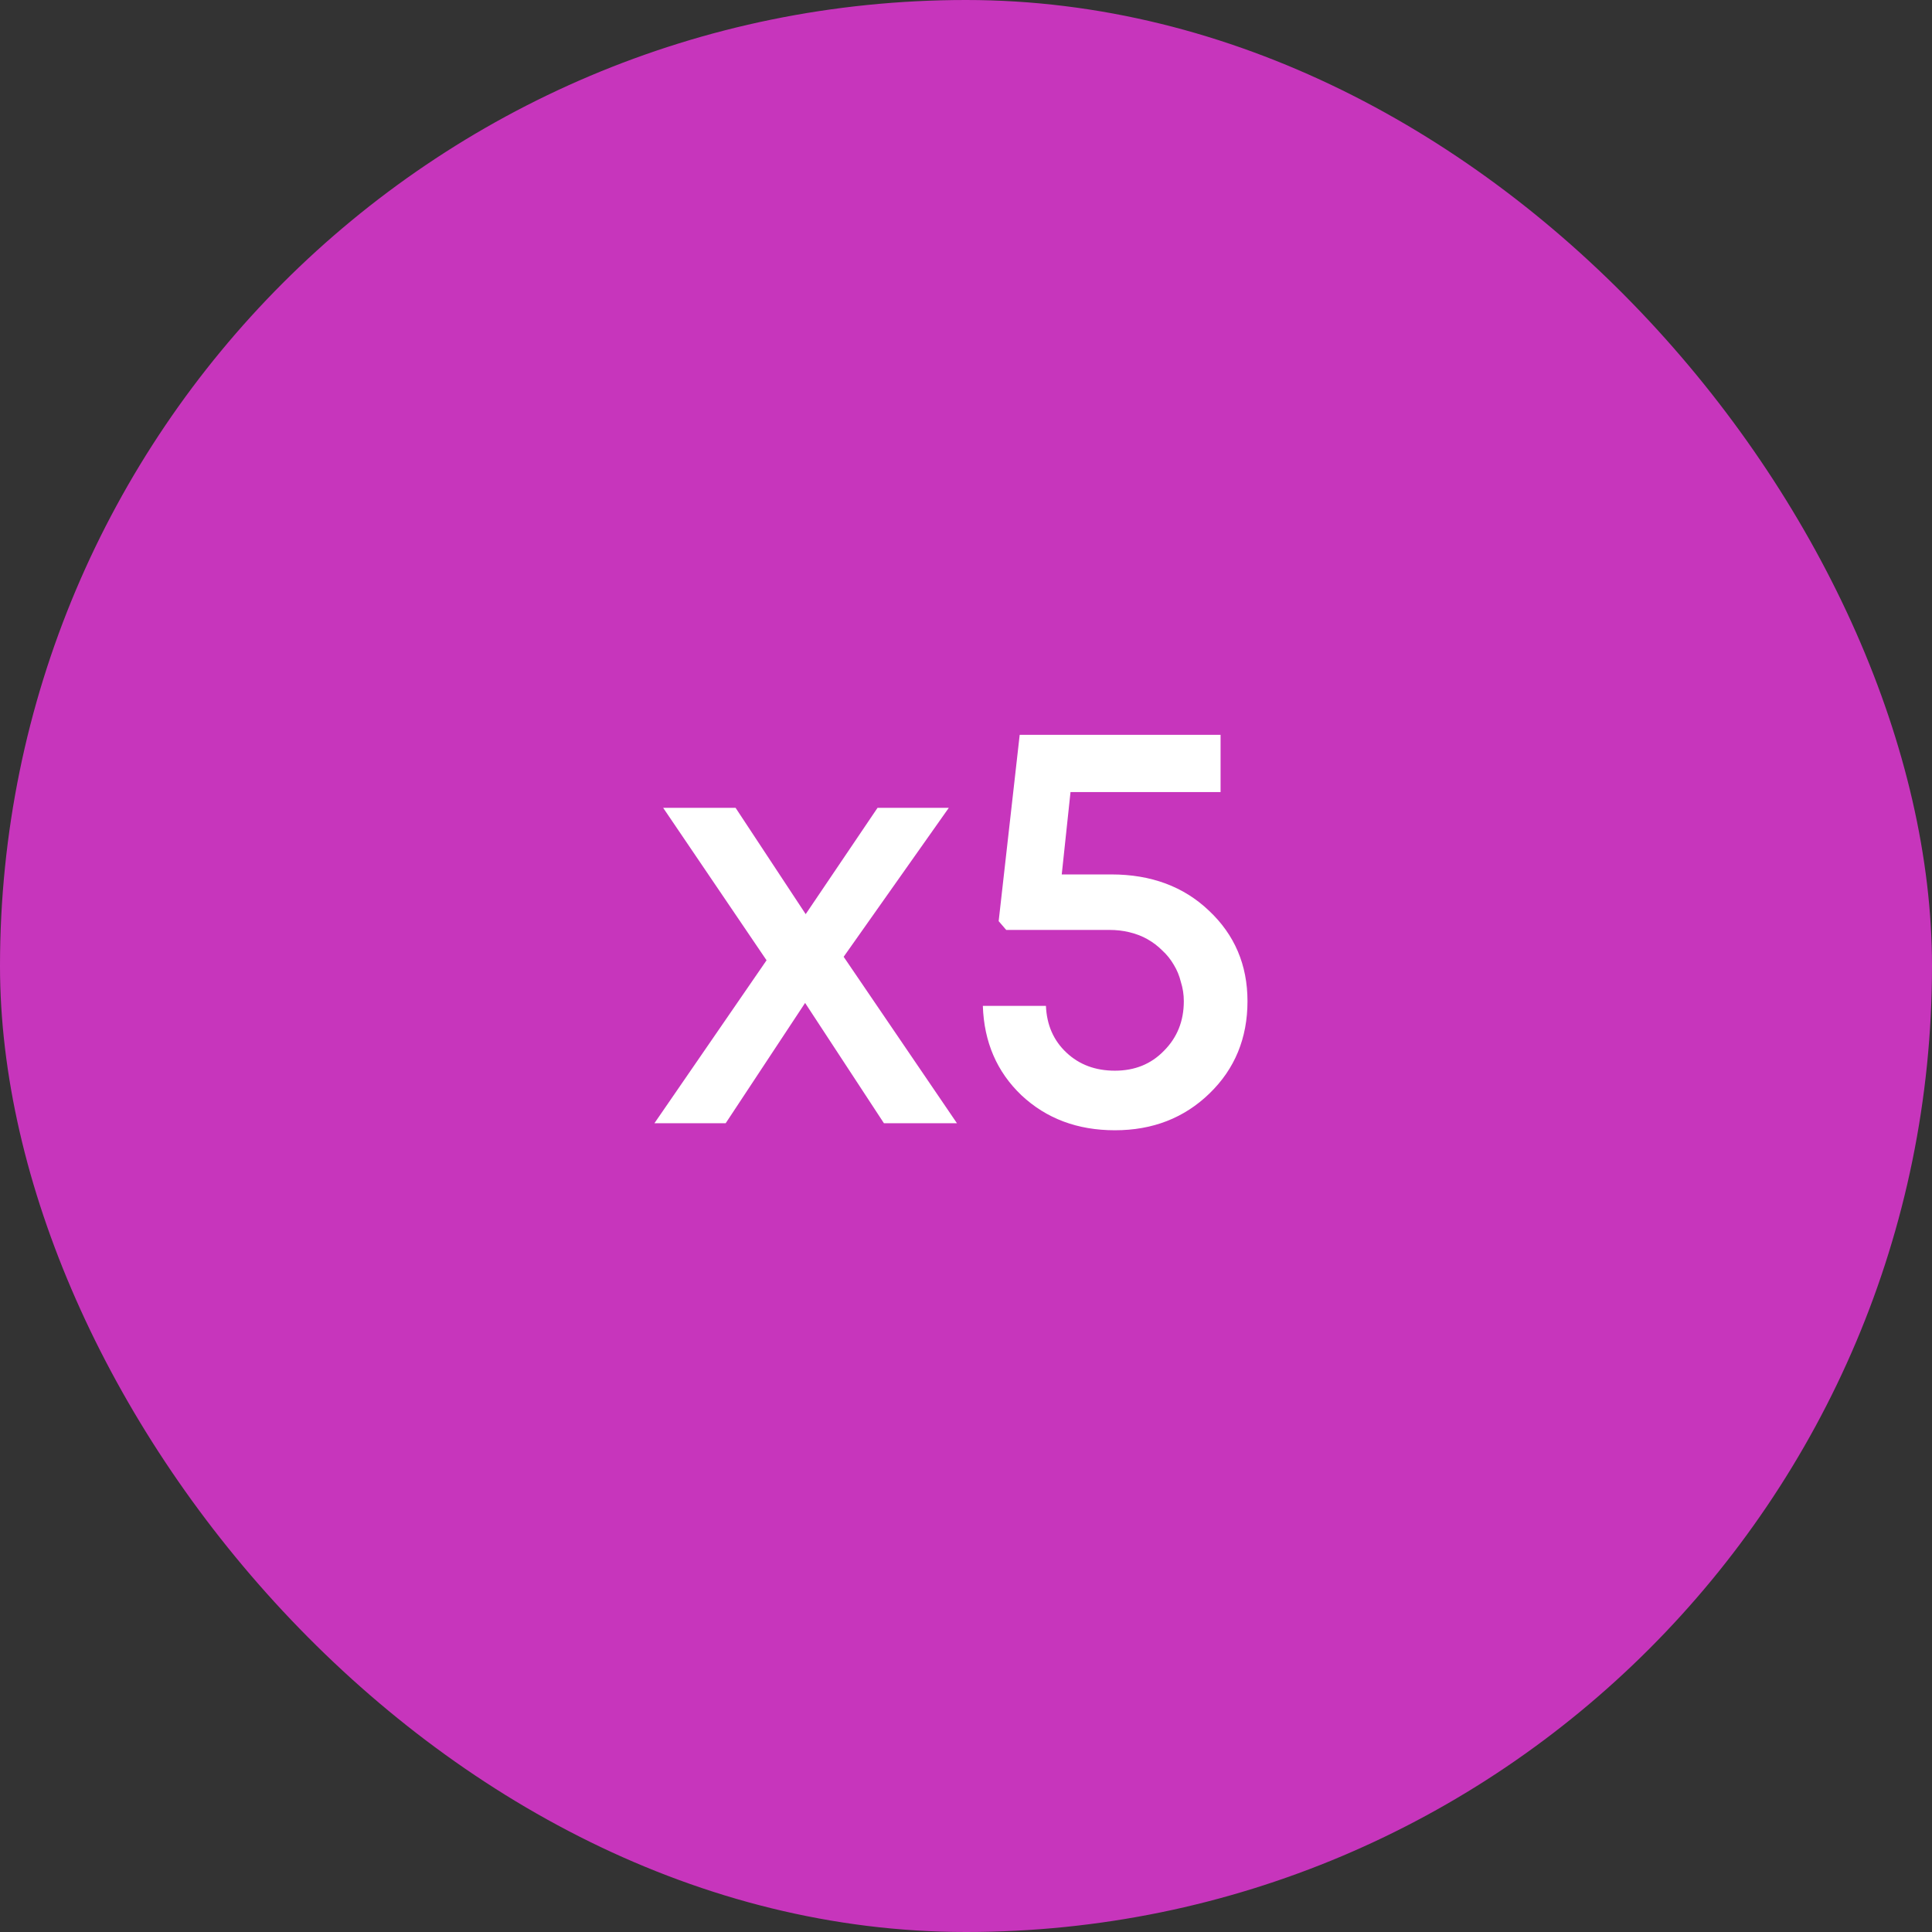
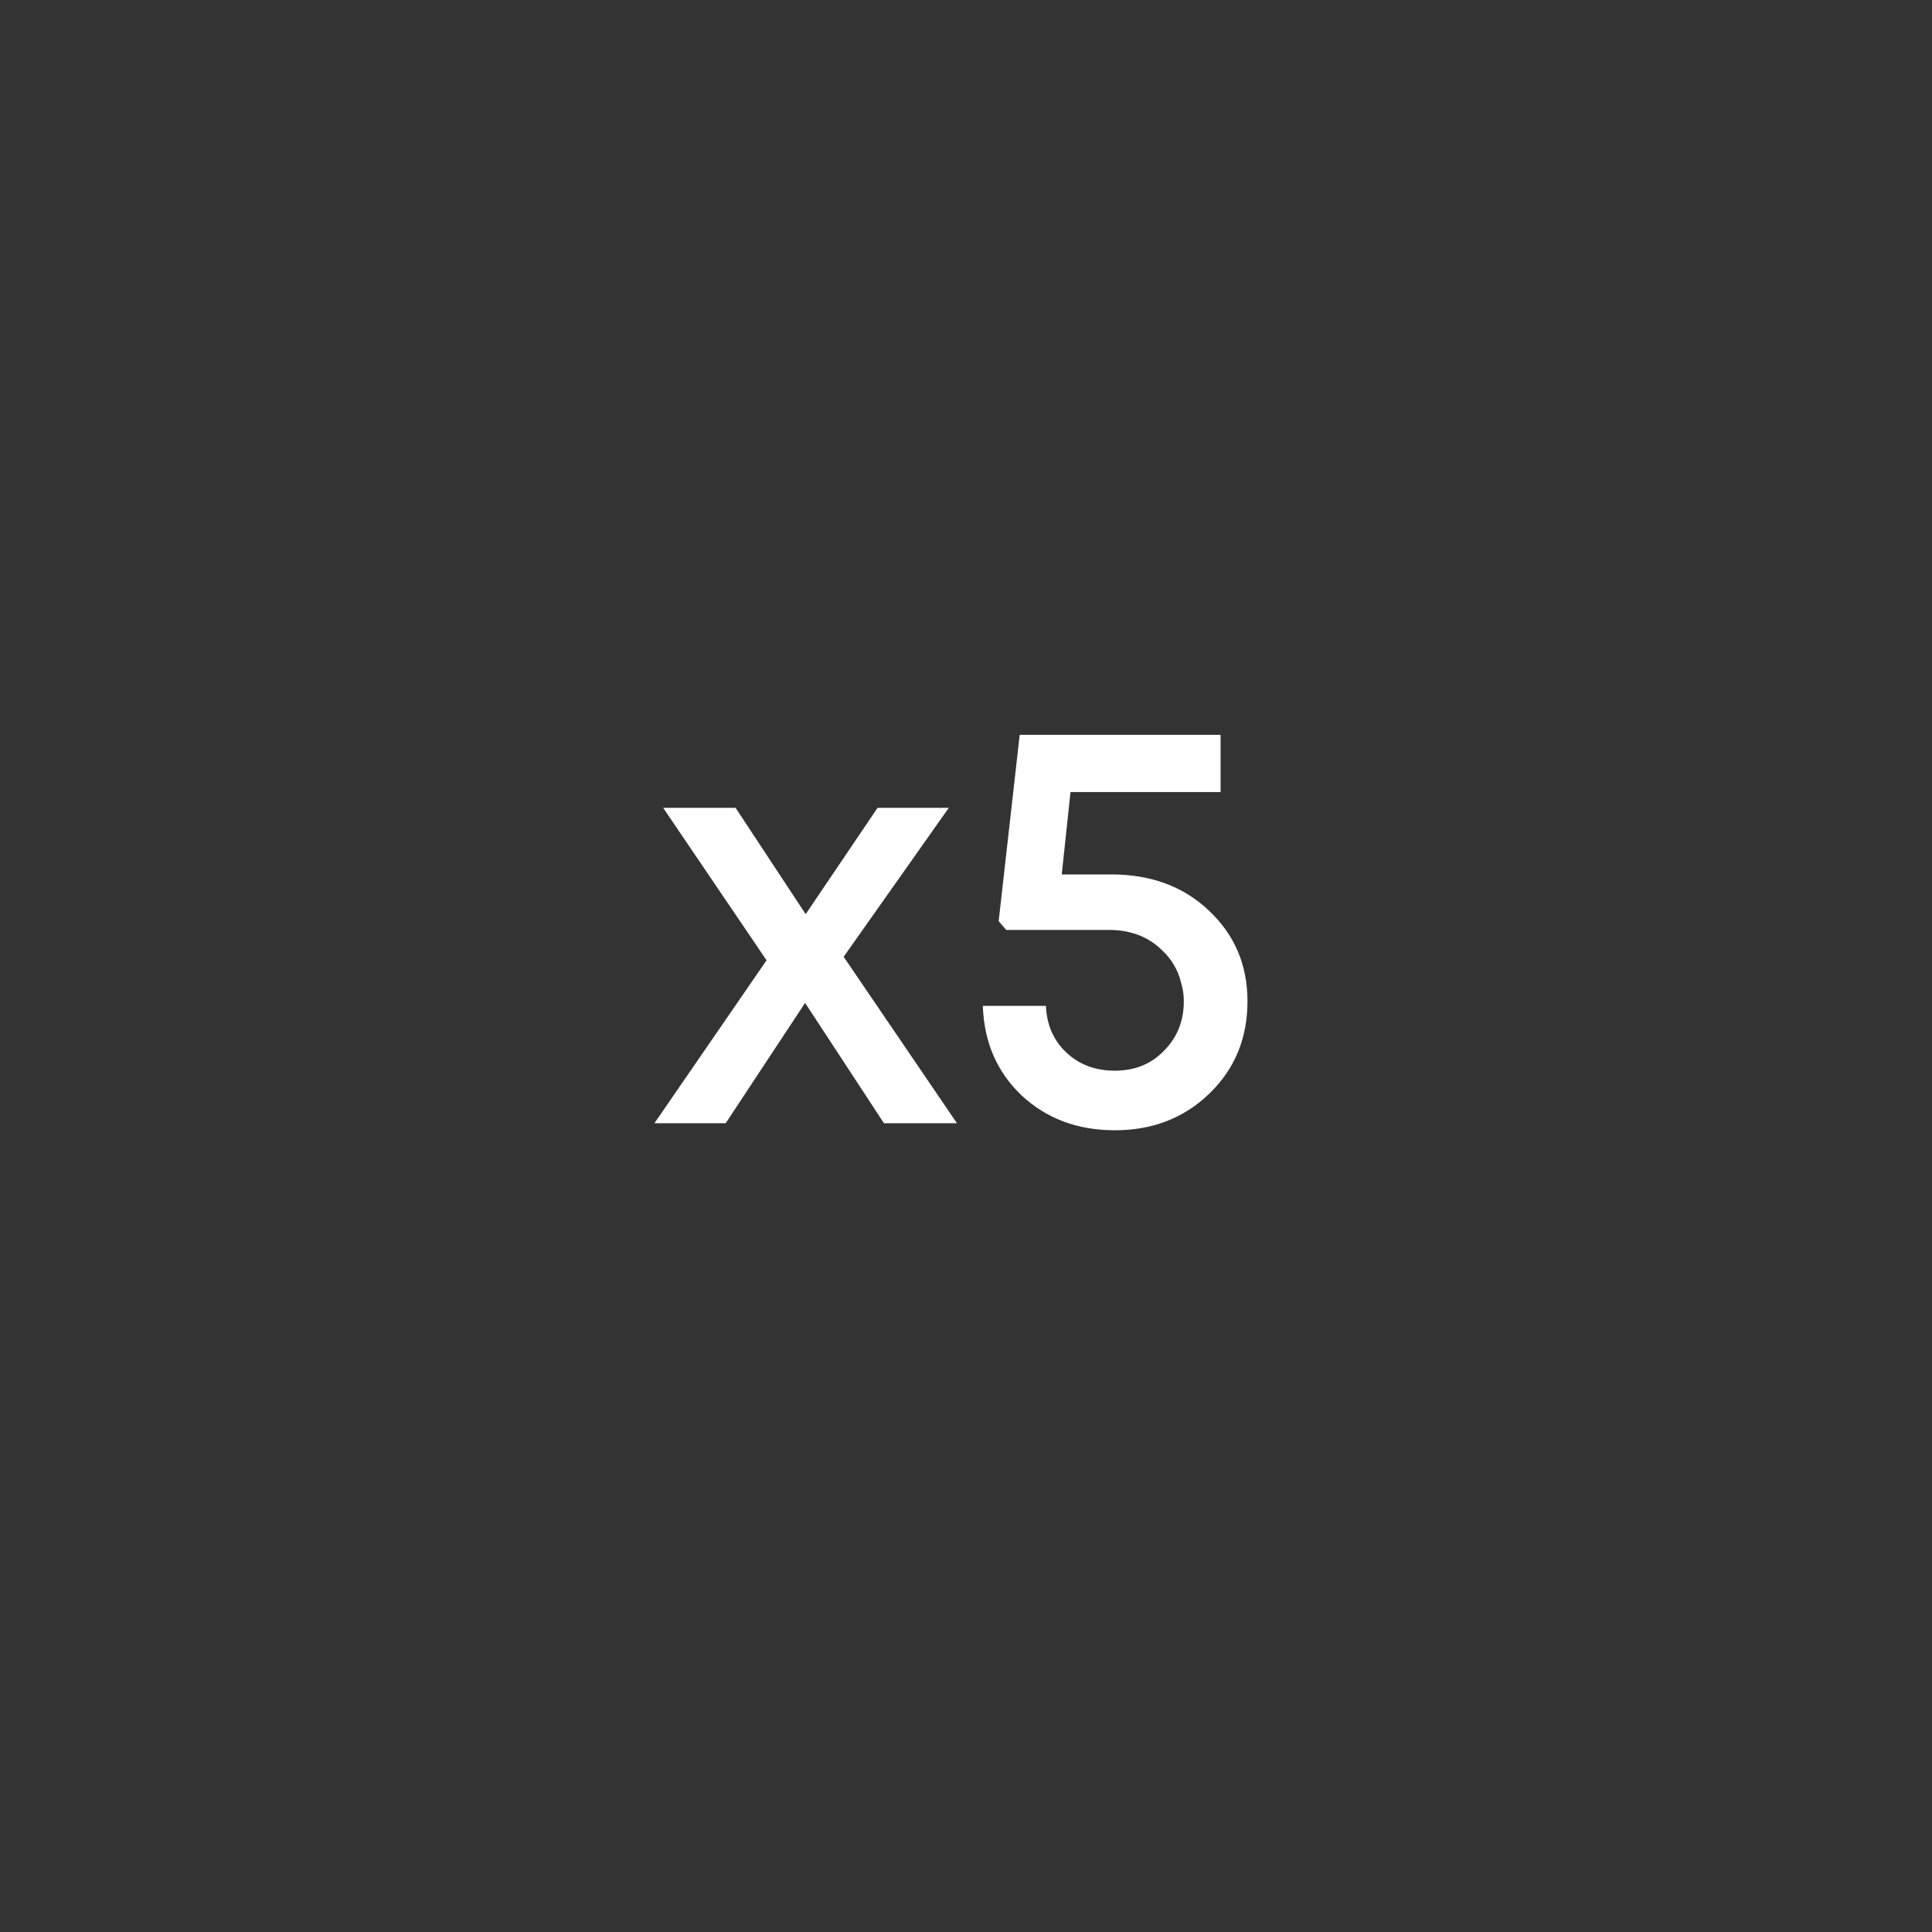
<svg xmlns="http://www.w3.org/2000/svg" width="43" height="43" viewBox="0 0 43 43" fill="none">
  <rect x="0" y="0" width="43" height="43" fill="#333333" stroke="none" />
-   <rect width="43" height="43" rx="21.5" fill="#C735BC" />
  <path d="M21.299 25H19.674L17.919 22.322L16.151 25H14.565L17.061 21.373L14.76 17.98H16.372L17.932 20.346L19.531 17.98H21.117L18.777 21.295L21.299 25ZM24.735 19.462C25.619 19.462 26.343 19.731 26.907 20.268C27.479 20.805 27.765 21.477 27.765 22.283C27.765 23.106 27.483 23.791 26.919 24.337C26.356 24.883 25.654 25.156 24.814 25.156C23.982 25.156 23.288 24.896 22.733 24.376C22.188 23.856 21.901 23.193 21.875 22.387H23.279C23.297 22.812 23.448 23.158 23.735 23.427C24.02 23.696 24.38 23.83 24.814 23.83C25.256 23.83 25.619 23.683 25.905 23.388C26.2 23.093 26.348 22.725 26.348 22.283C26.348 22.136 26.326 21.993 26.282 21.854C26.248 21.715 26.196 21.59 26.127 21.477C26.057 21.356 25.971 21.247 25.866 21.152C25.771 21.057 25.663 20.974 25.541 20.905C25.42 20.836 25.286 20.784 25.139 20.749C25 20.714 24.848 20.697 24.683 20.697H22.395L22.227 20.502L22.695 16.355H27.166V17.629H23.826L23.631 19.462H24.735Z" fill="white" />
</svg>